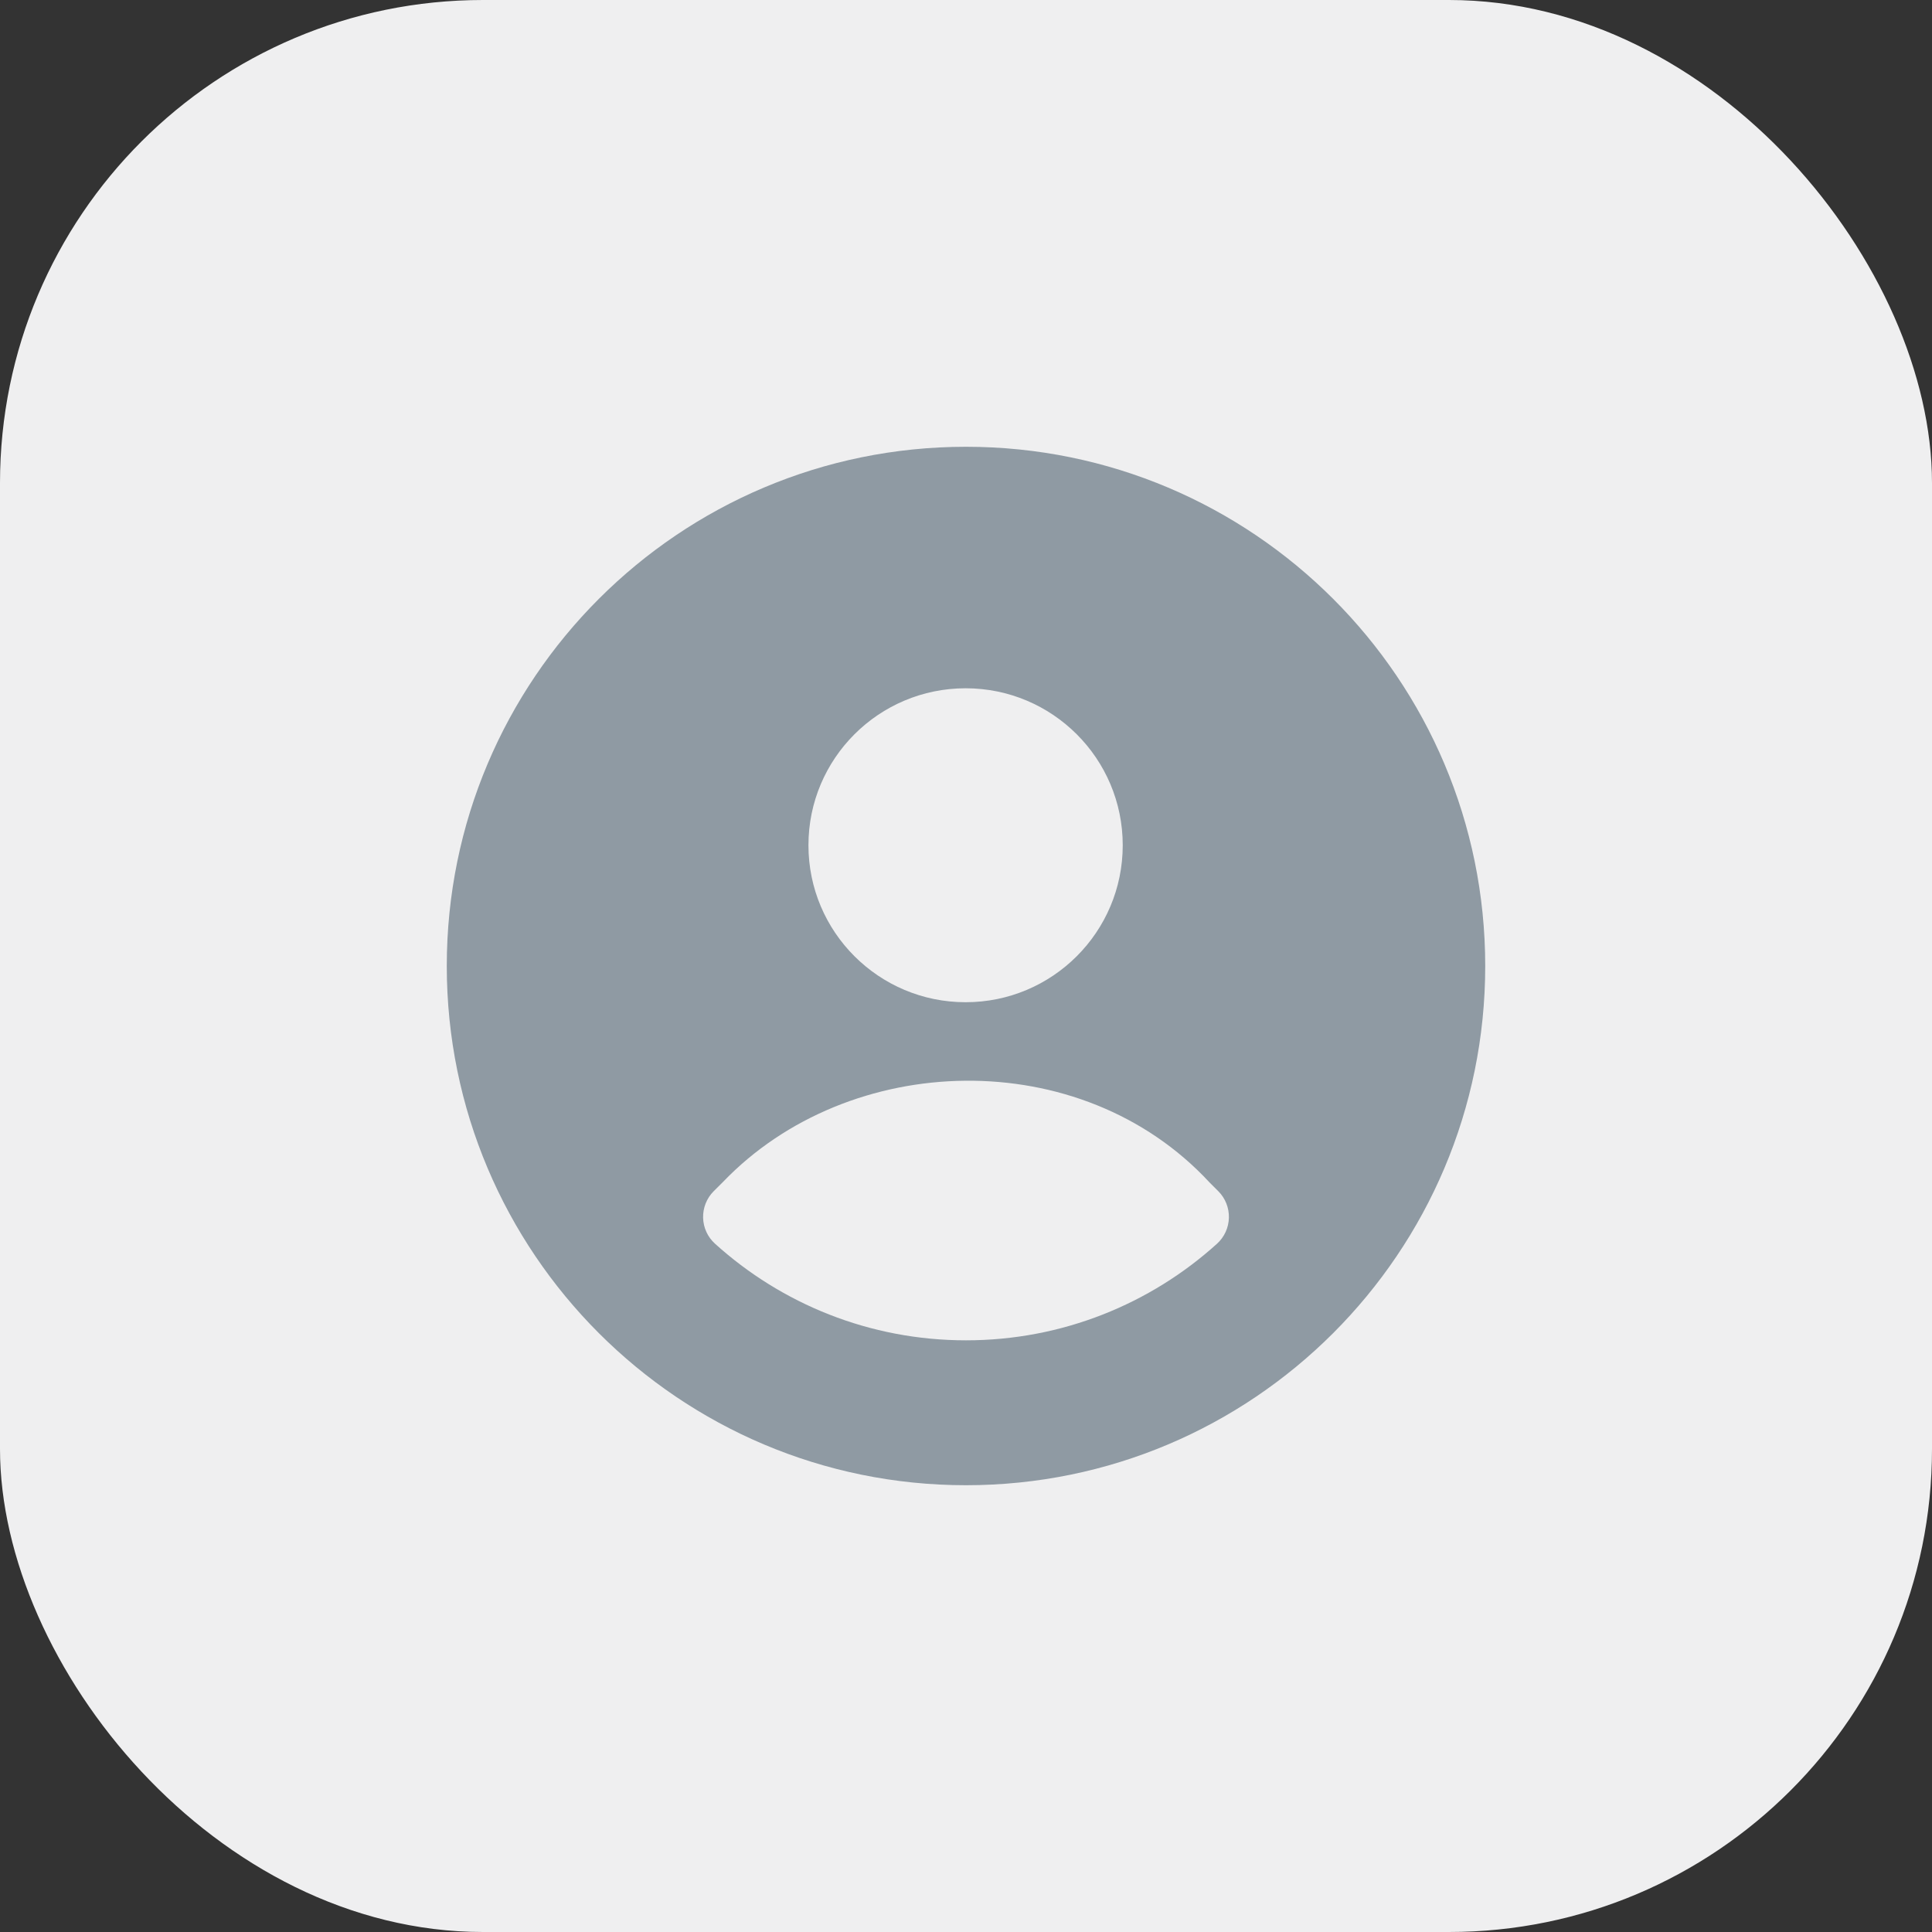
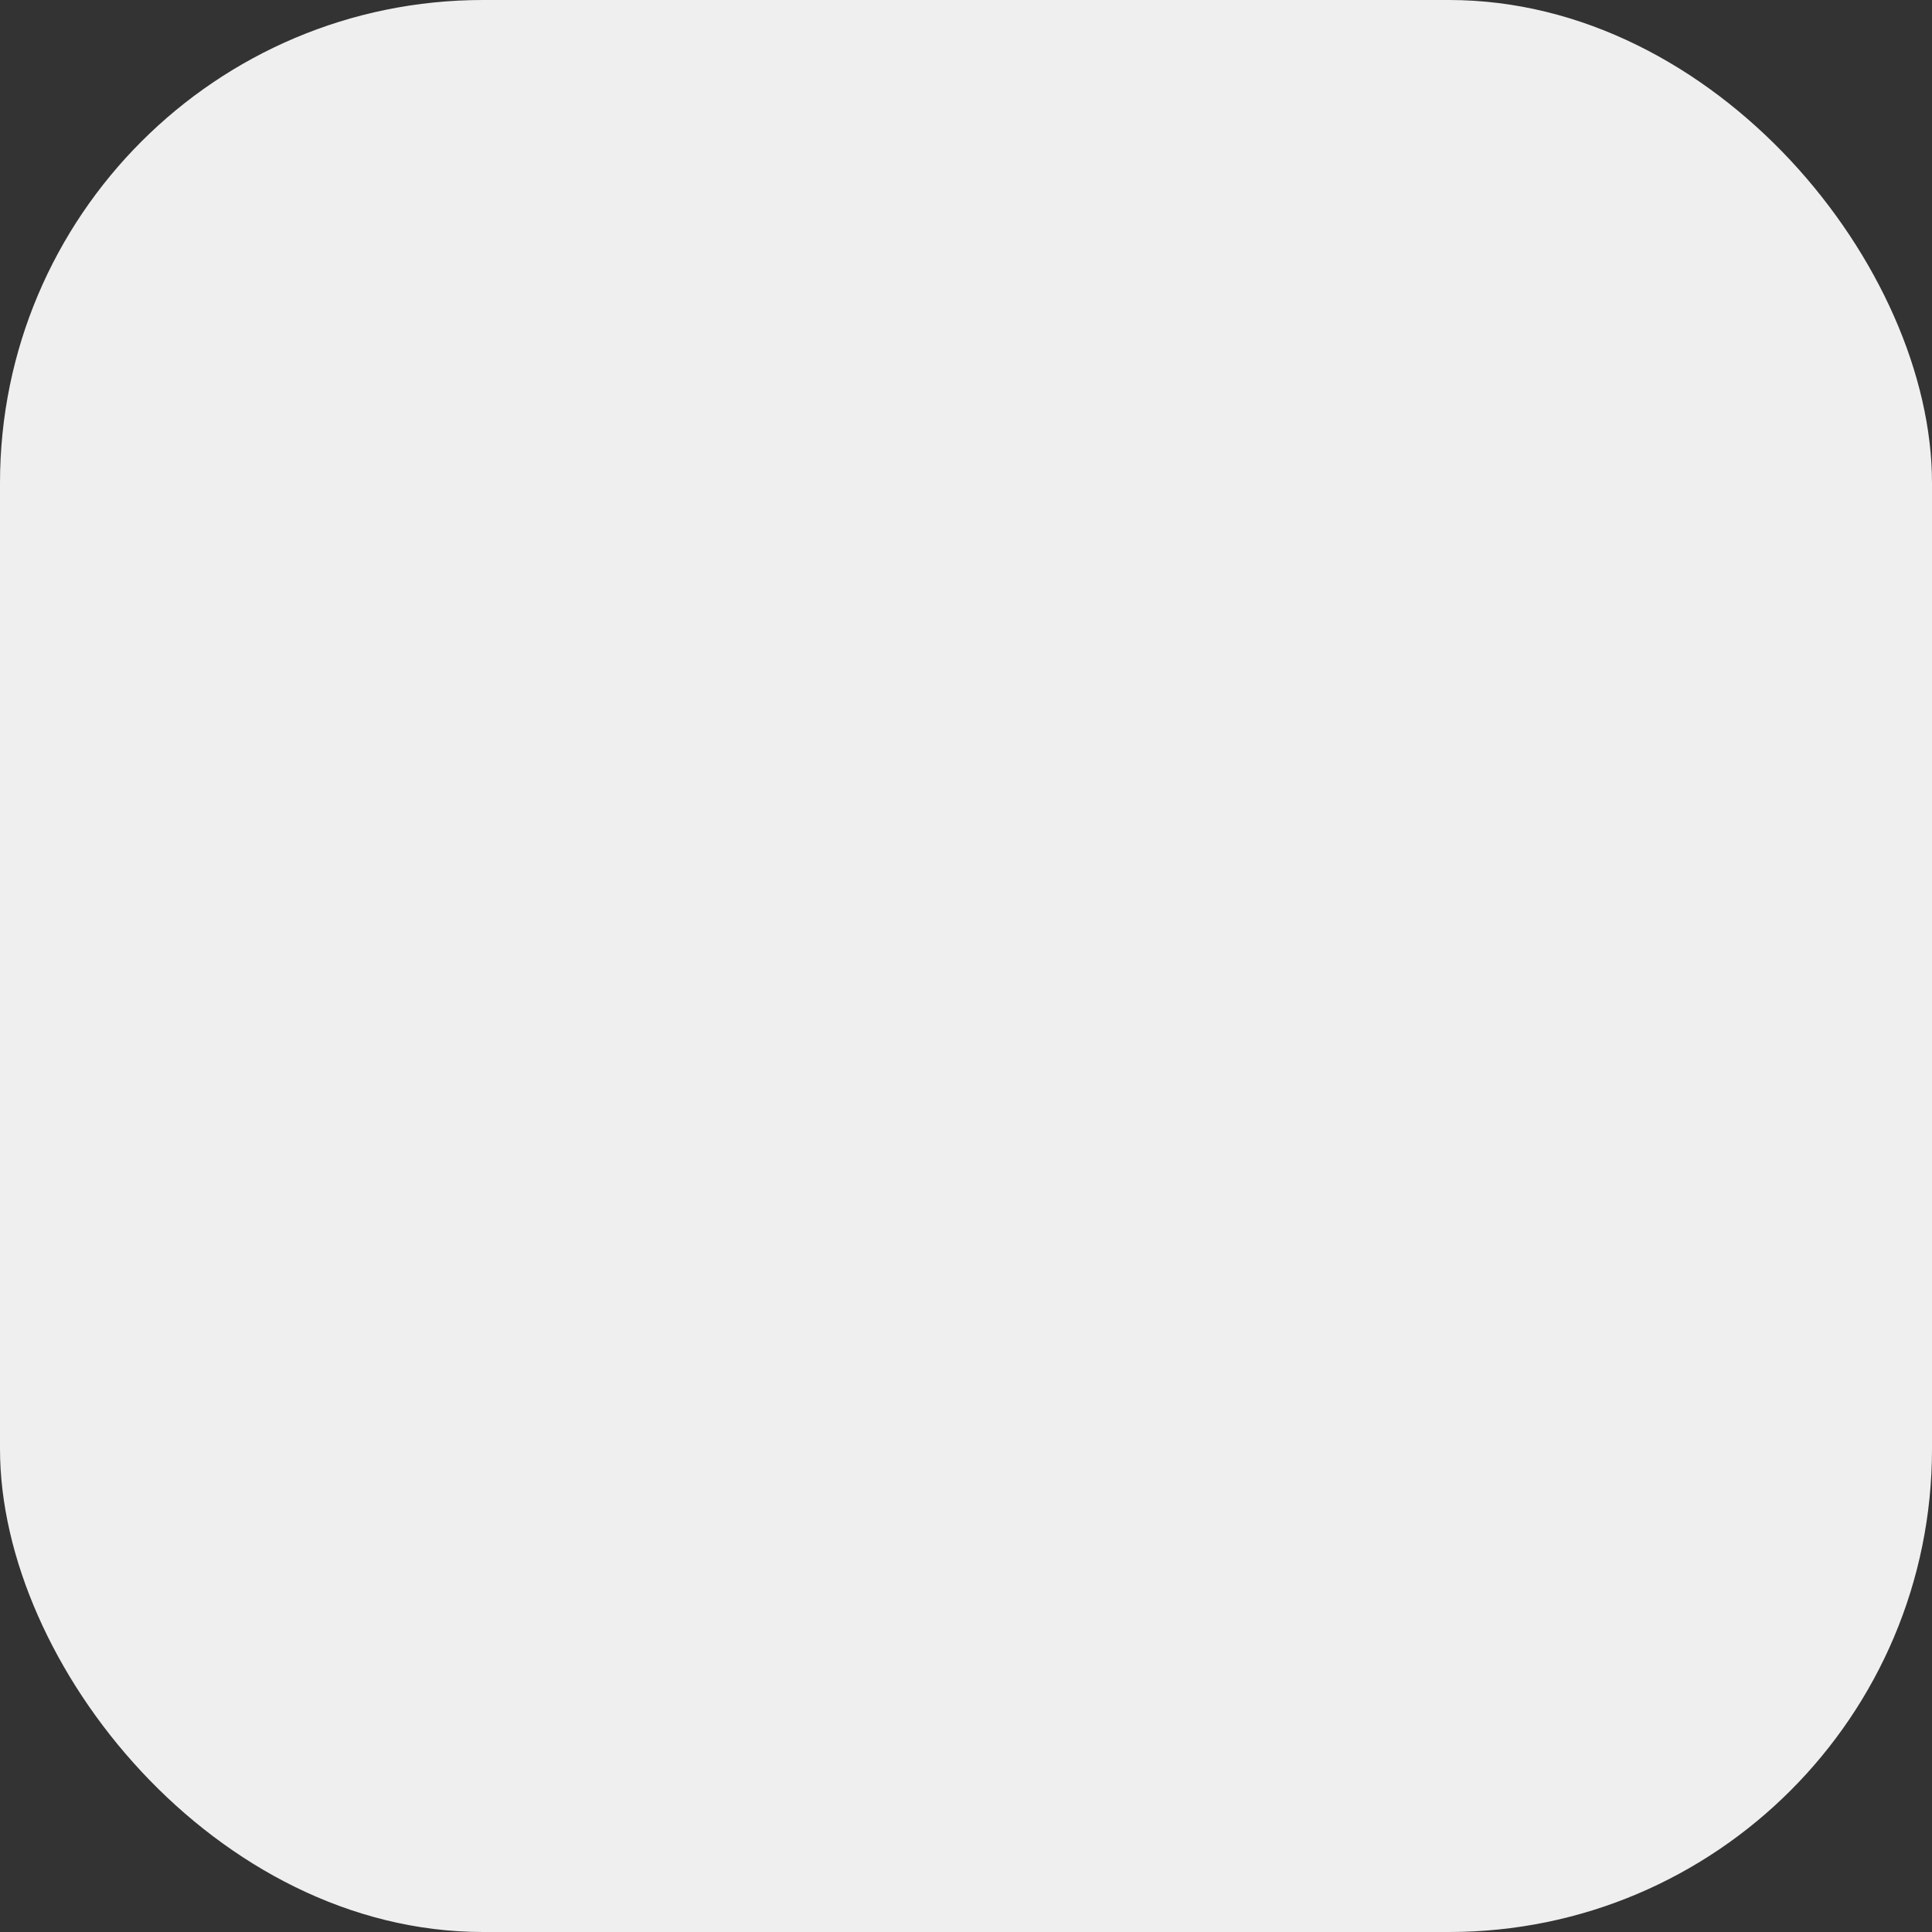
<svg xmlns="http://www.w3.org/2000/svg" width="40" height="40" viewBox="0 0 40 40" fill="none">
  <rect x="0" y="0" width="40" height="40" fill="#333333" stroke="none" />
  <rect width="40" height="40" rx="10" fill="#EFEFF0" />
-   <path fill-rule="evenodd" clip-rule="evenodd" d="M20 9.25C14.063 9.25 9.25 14.063 9.25 20C9.25 25.937 14.063 30.75 20 30.75C25.937 30.75 30.75 25.937 30.75 20C30.75 14.063 25.937 9.25 20 9.25ZM19.992 14.25C18.196 14.25 16.738 15.704 16.738 17.5C16.738 19.296 18.196 20.75 19.992 20.75C21.788 20.75 23.245 19.296 23.245 17.5C23.245 15.704 21.788 14.25 19.992 14.25ZM25.041 24.48C22.373 21.6 17.575 21.749 14.964 24.476L14.776 24.663C14.631 24.808 14.552 25.007 14.557 25.212C14.562 25.418 14.651 25.612 14.804 25.75C16.178 26.992 18.001 27.75 20 27.75C21.999 27.75 23.823 26.992 25.197 25.75C25.349 25.612 25.438 25.418 25.443 25.212C25.448 25.007 25.369 24.808 25.224 24.663L25.041 24.48Z" fill="#8F9AA3" />
</svg>